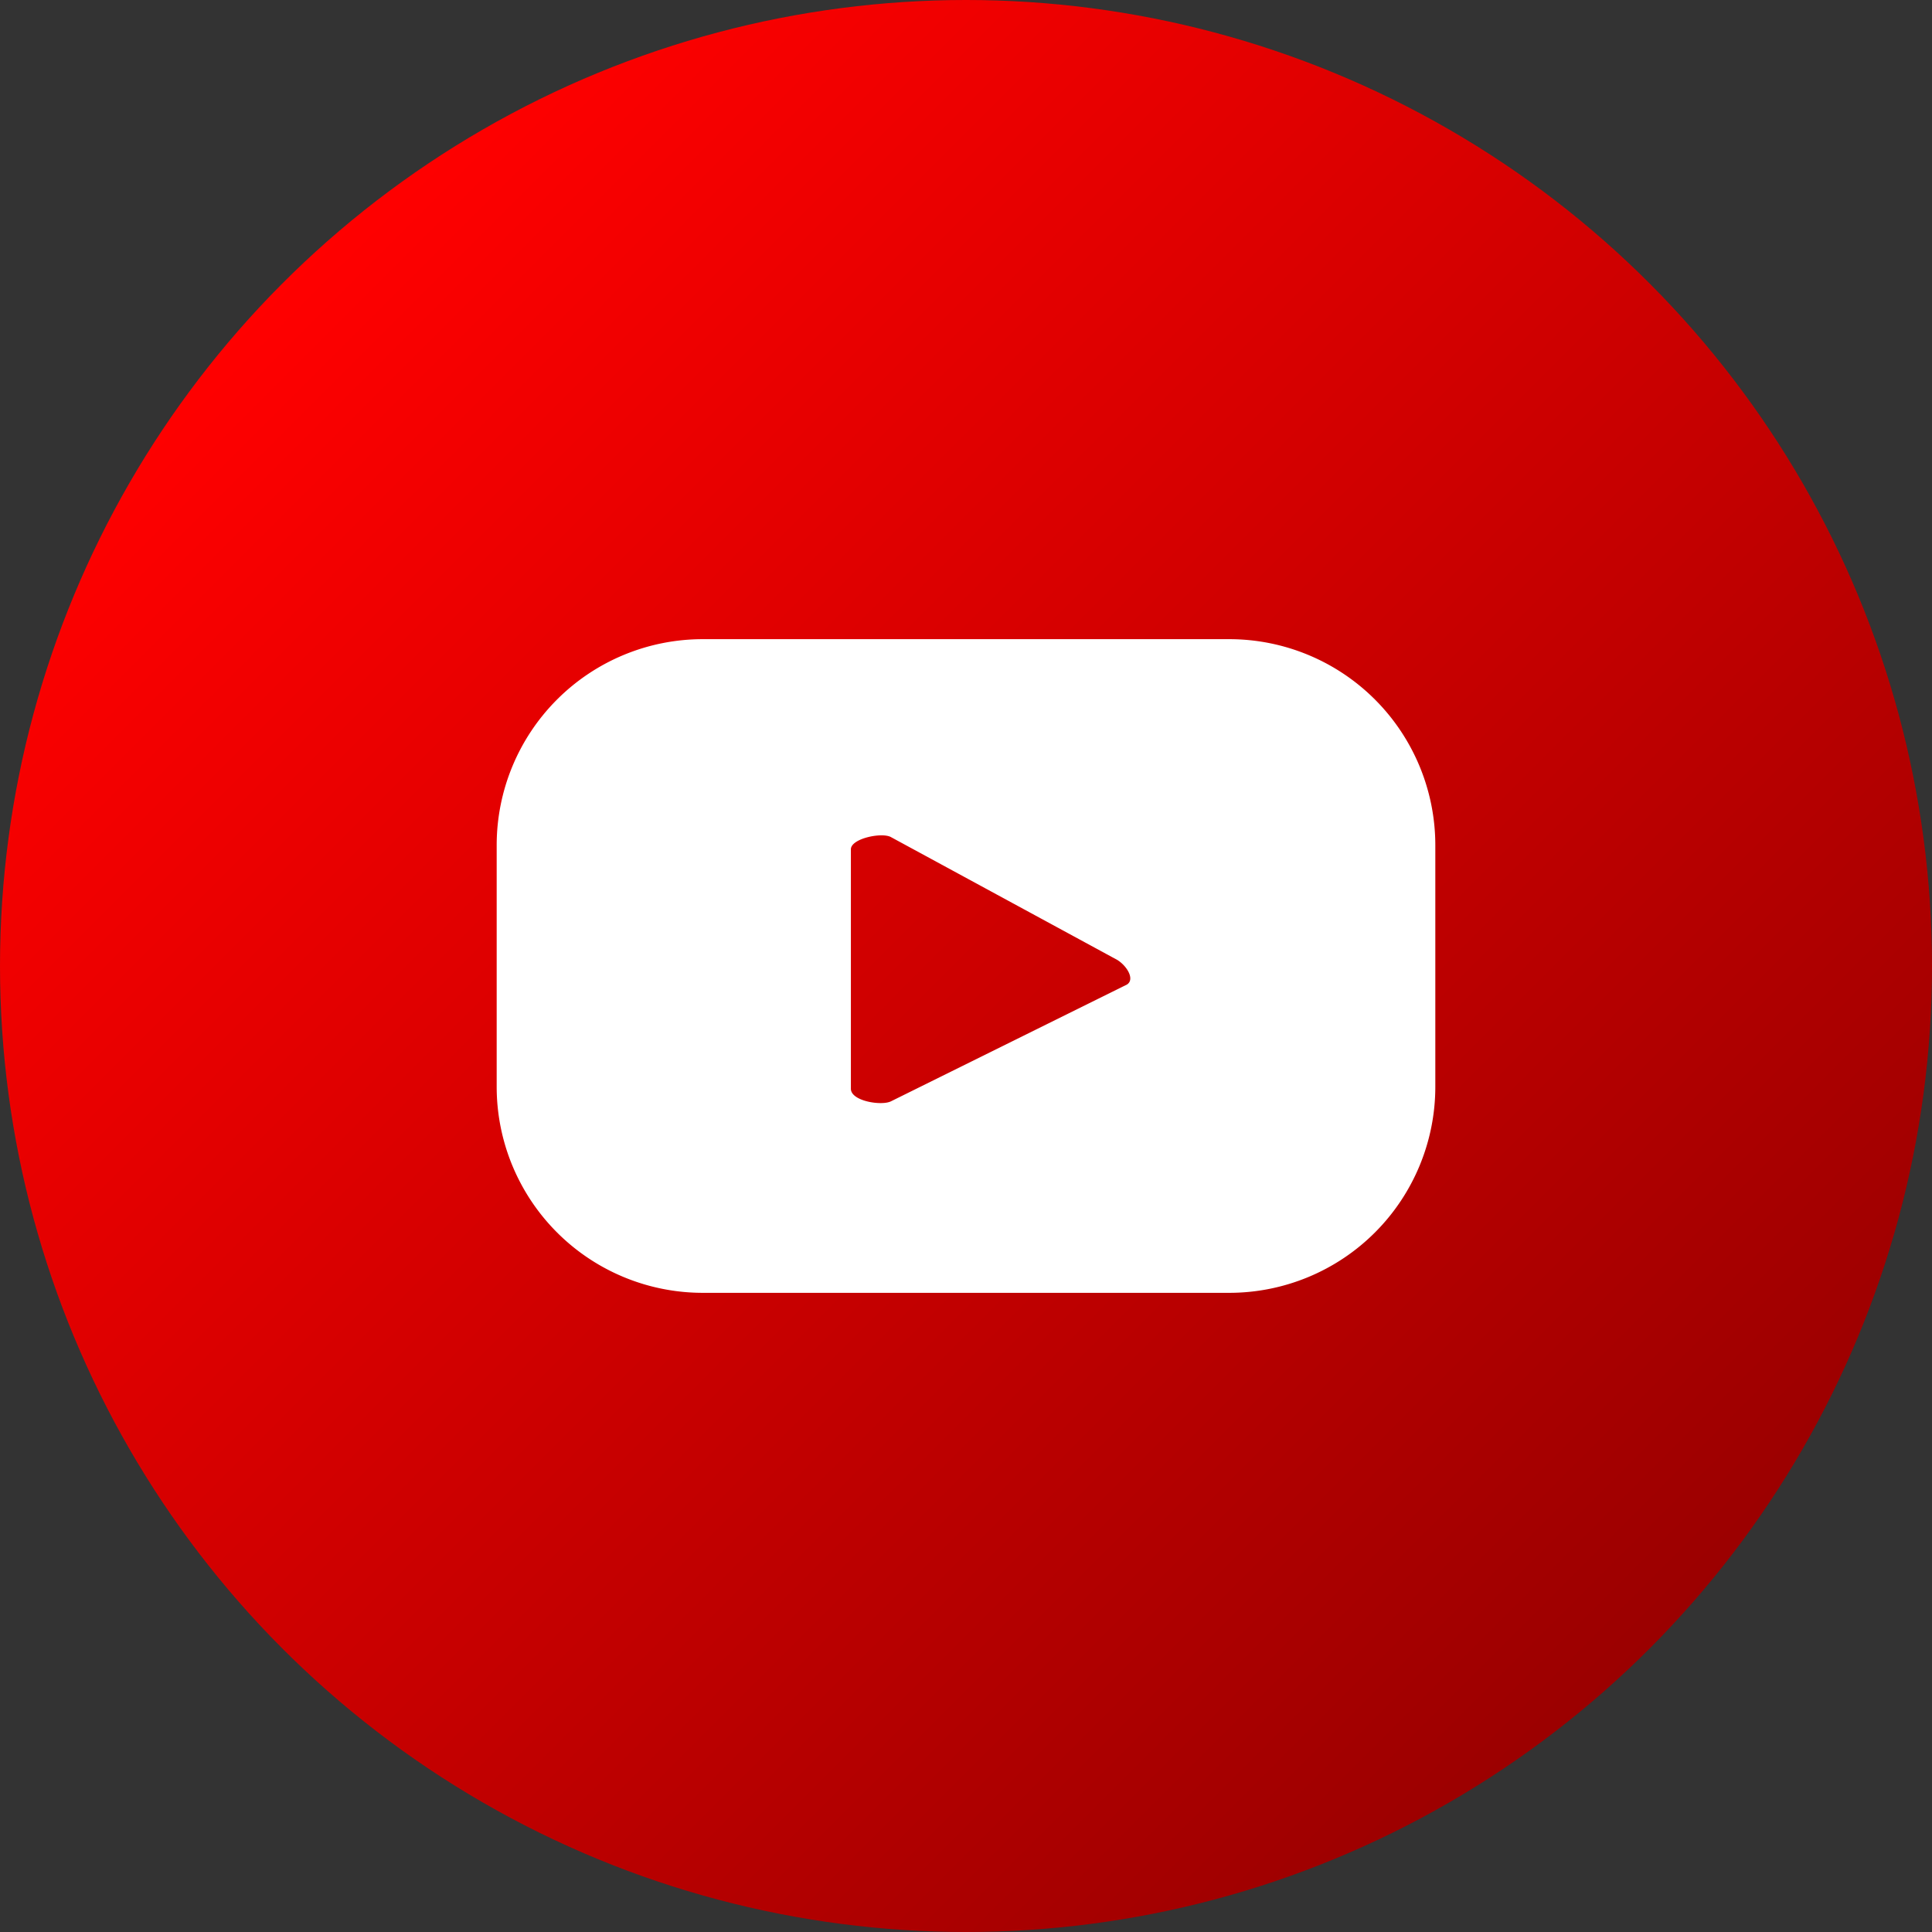
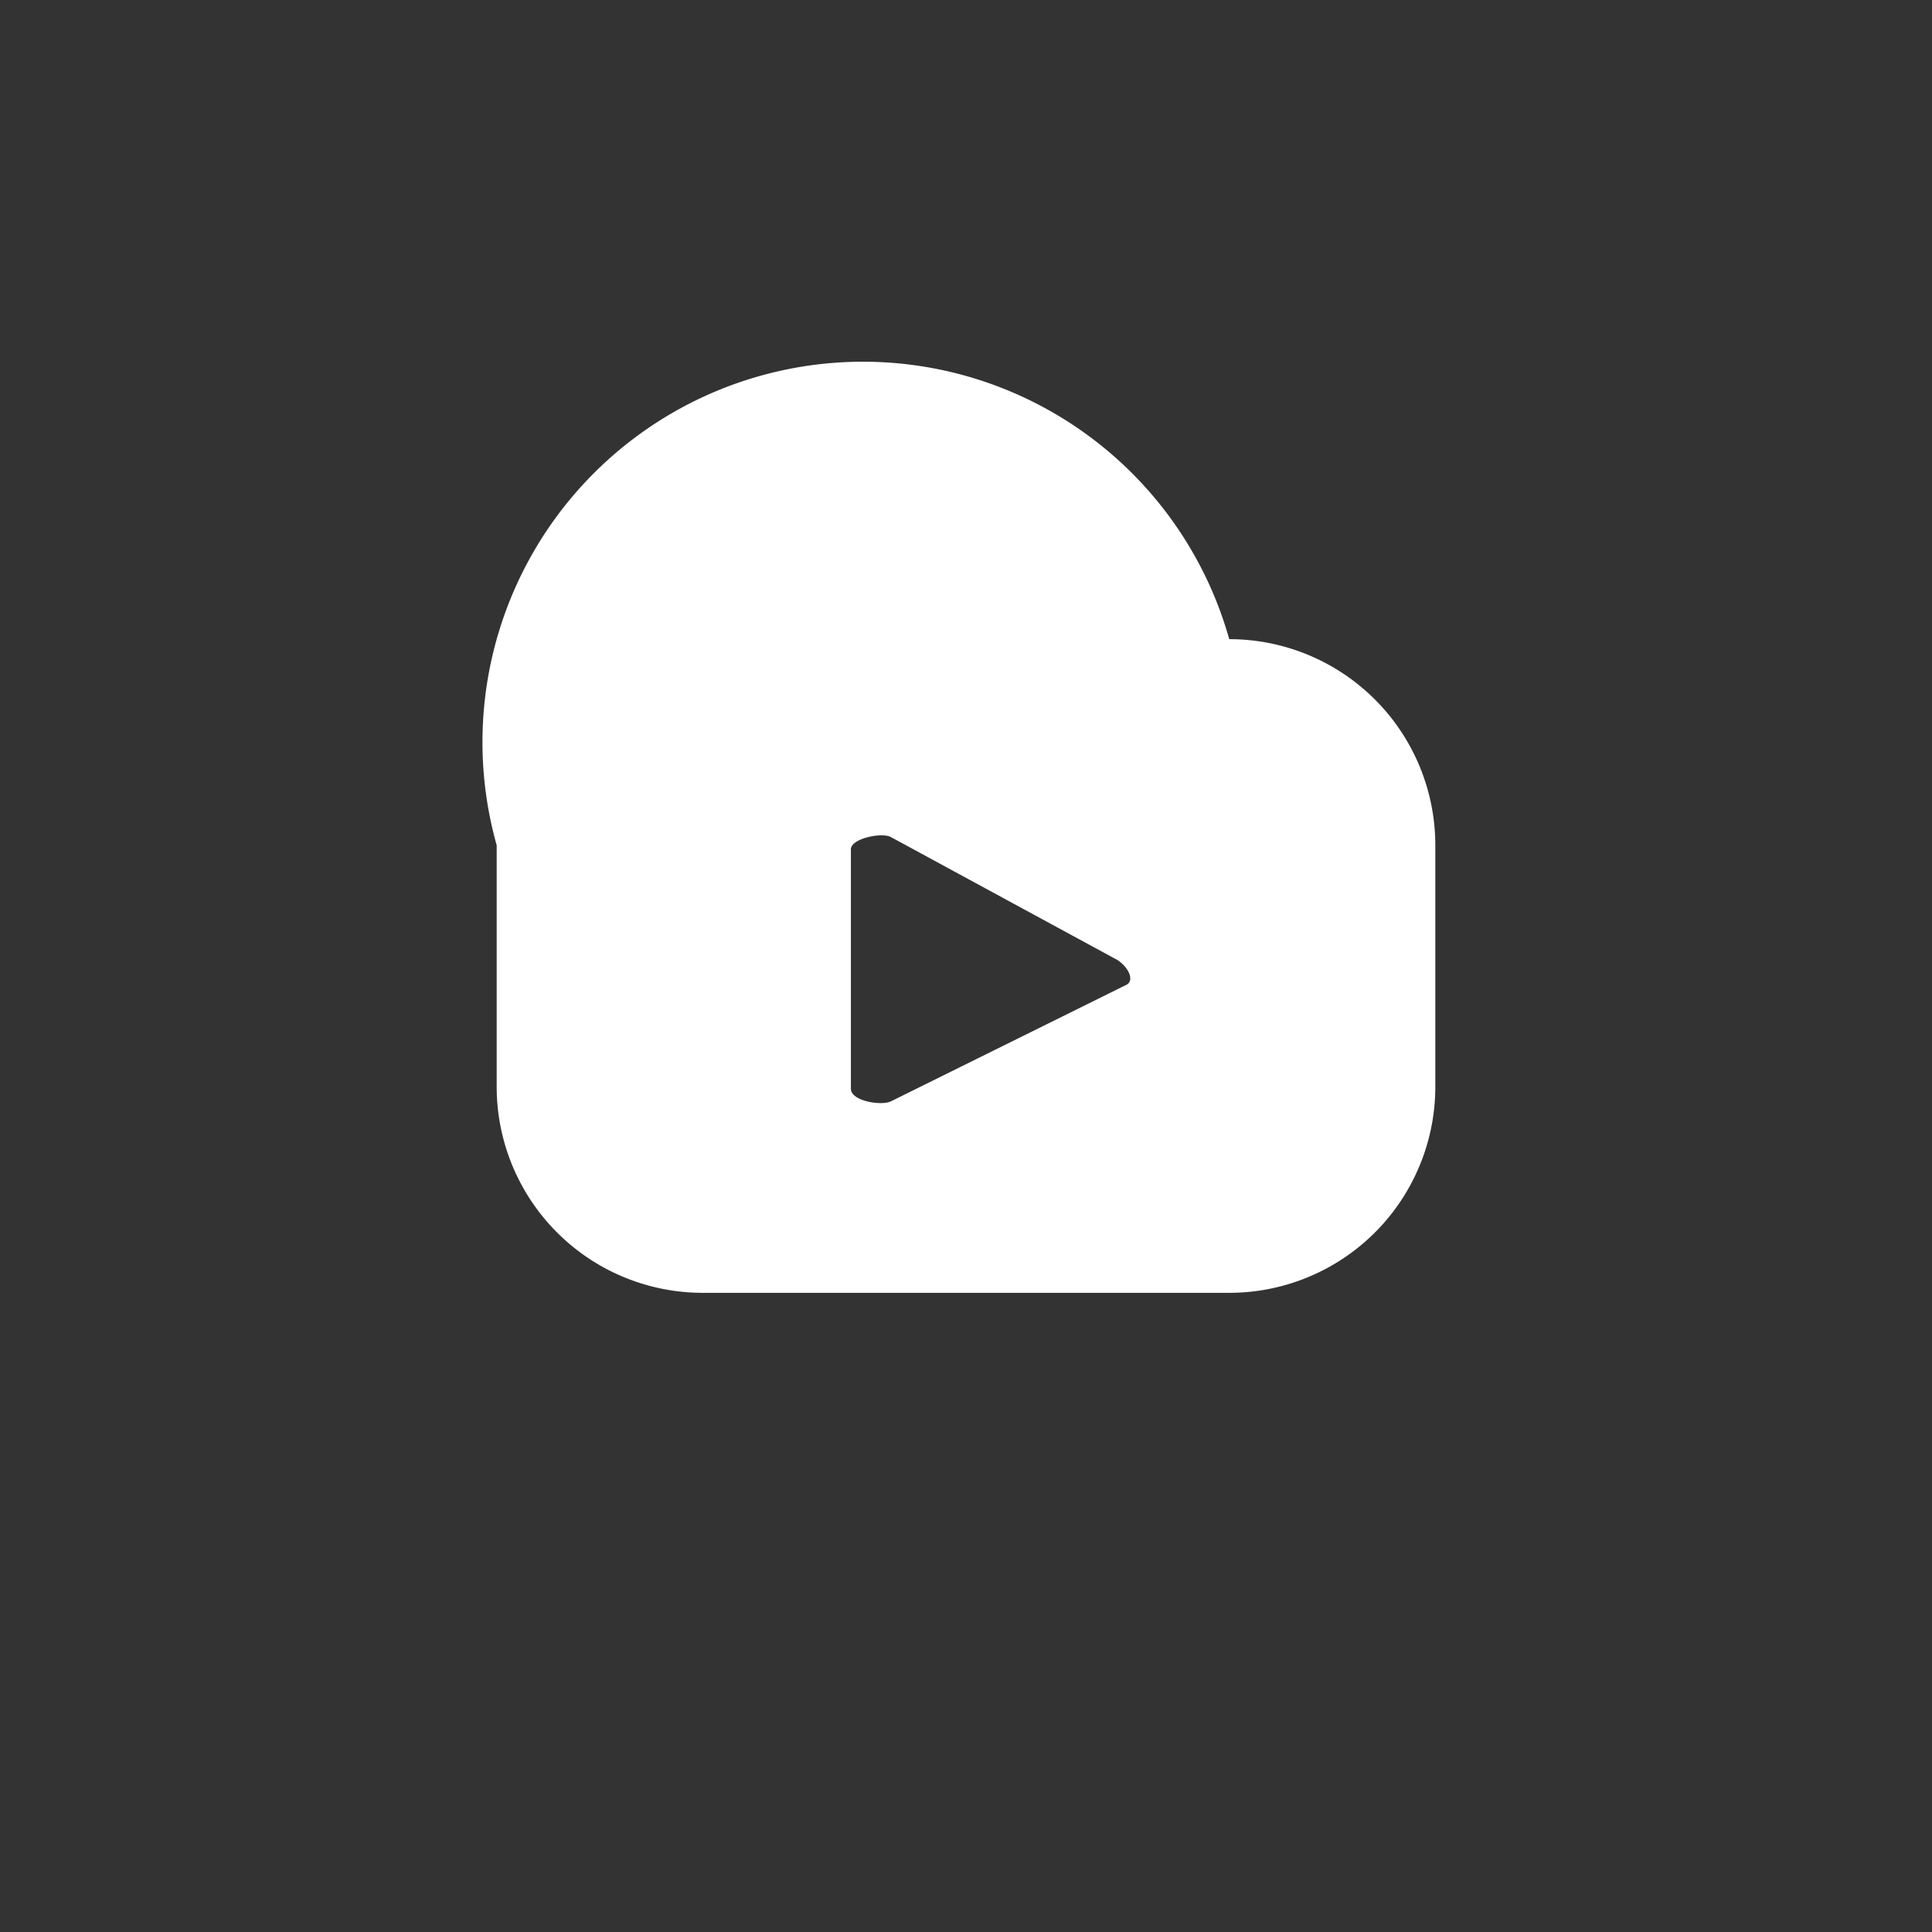
<svg xmlns="http://www.w3.org/2000/svg" viewBox="0 0 48 48">
  <rect x="0" y="0" width="48" height="48" fill="#333333" stroke="none" />
  <defs>
    <style>.cls-1{fill:url(#Degradado_sin_nombre_7);}.cls-2{fill:#fff;}</style>
    <linearGradient id="Degradado_sin_nombre_7" x1="7.03" y1="7.03" x2="40.97" y2="40.97" gradientUnits="userSpaceOnUse">
      <stop offset="0" stop-color="red" />
      <stop offset="1" stop-color="#9b0000" />
    </linearGradient>
  </defs>
  <g id="ELEMENTS">
-     <circle class="cls-1" cx="24" cy="24" r="24" />
-     <path class="cls-2" d="M35.66,21a5.12,5.12,0,0,0-5.12-5.12H17.46A5.12,5.12,0,0,0,12.34,21V27a5.12,5.12,0,0,0,5.12,5.12H30.54A5.12,5.12,0,0,0,35.66,27ZM28,24.46l-5.86,2.9c-.23.12-1,0-1-.31V21.1c0-.27.78-.43,1-.3l5.62,3.05C28,24,28.2,24.33,28,24.46Z" />
+     <path class="cls-2" d="M35.66,21a5.12,5.12,0,0,0-5.12-5.12A5.12,5.12,0,0,0,12.34,21V27a5.12,5.12,0,0,0,5.12,5.12H30.54A5.12,5.12,0,0,0,35.66,27ZM28,24.46l-5.86,2.9c-.23.12-1,0-1-.31V21.1c0-.27.78-.43,1-.3l5.62,3.05C28,24,28.2,24.33,28,24.46Z" />
  </g>
</svg>